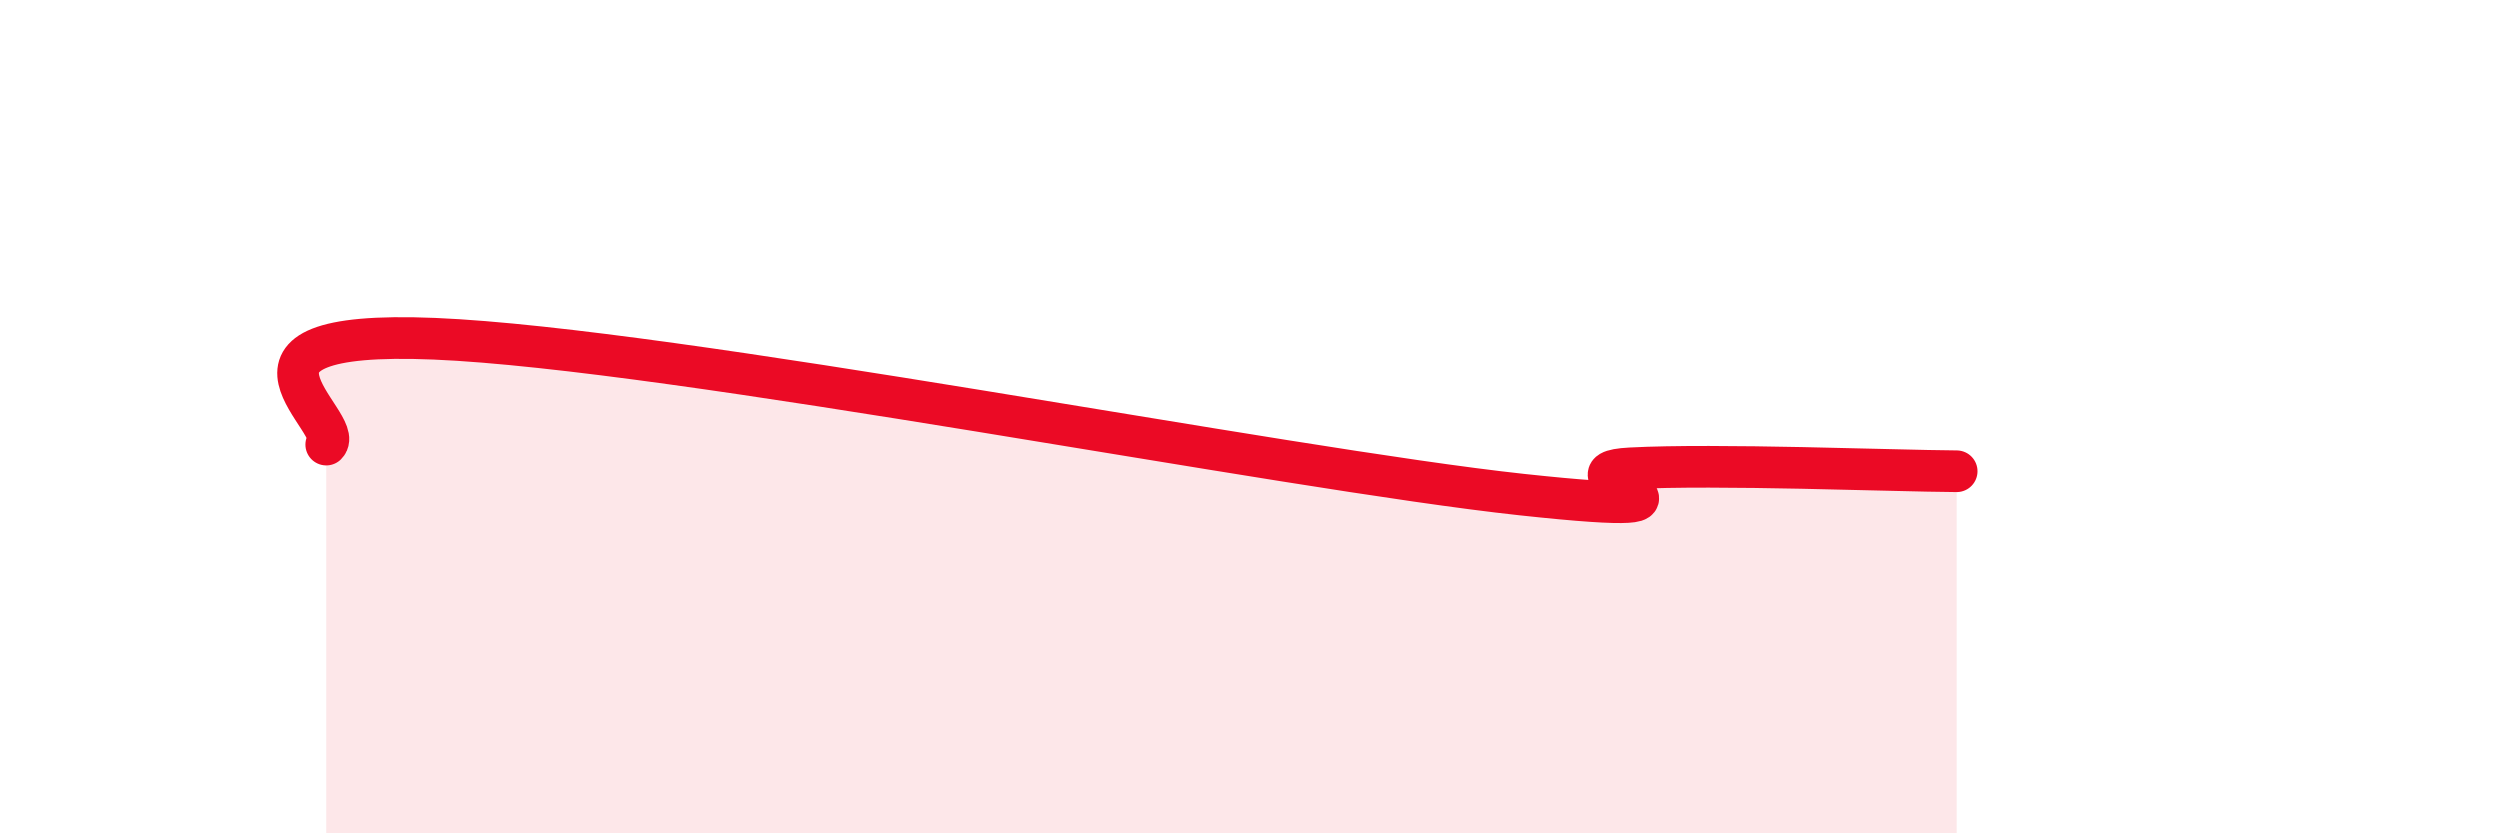
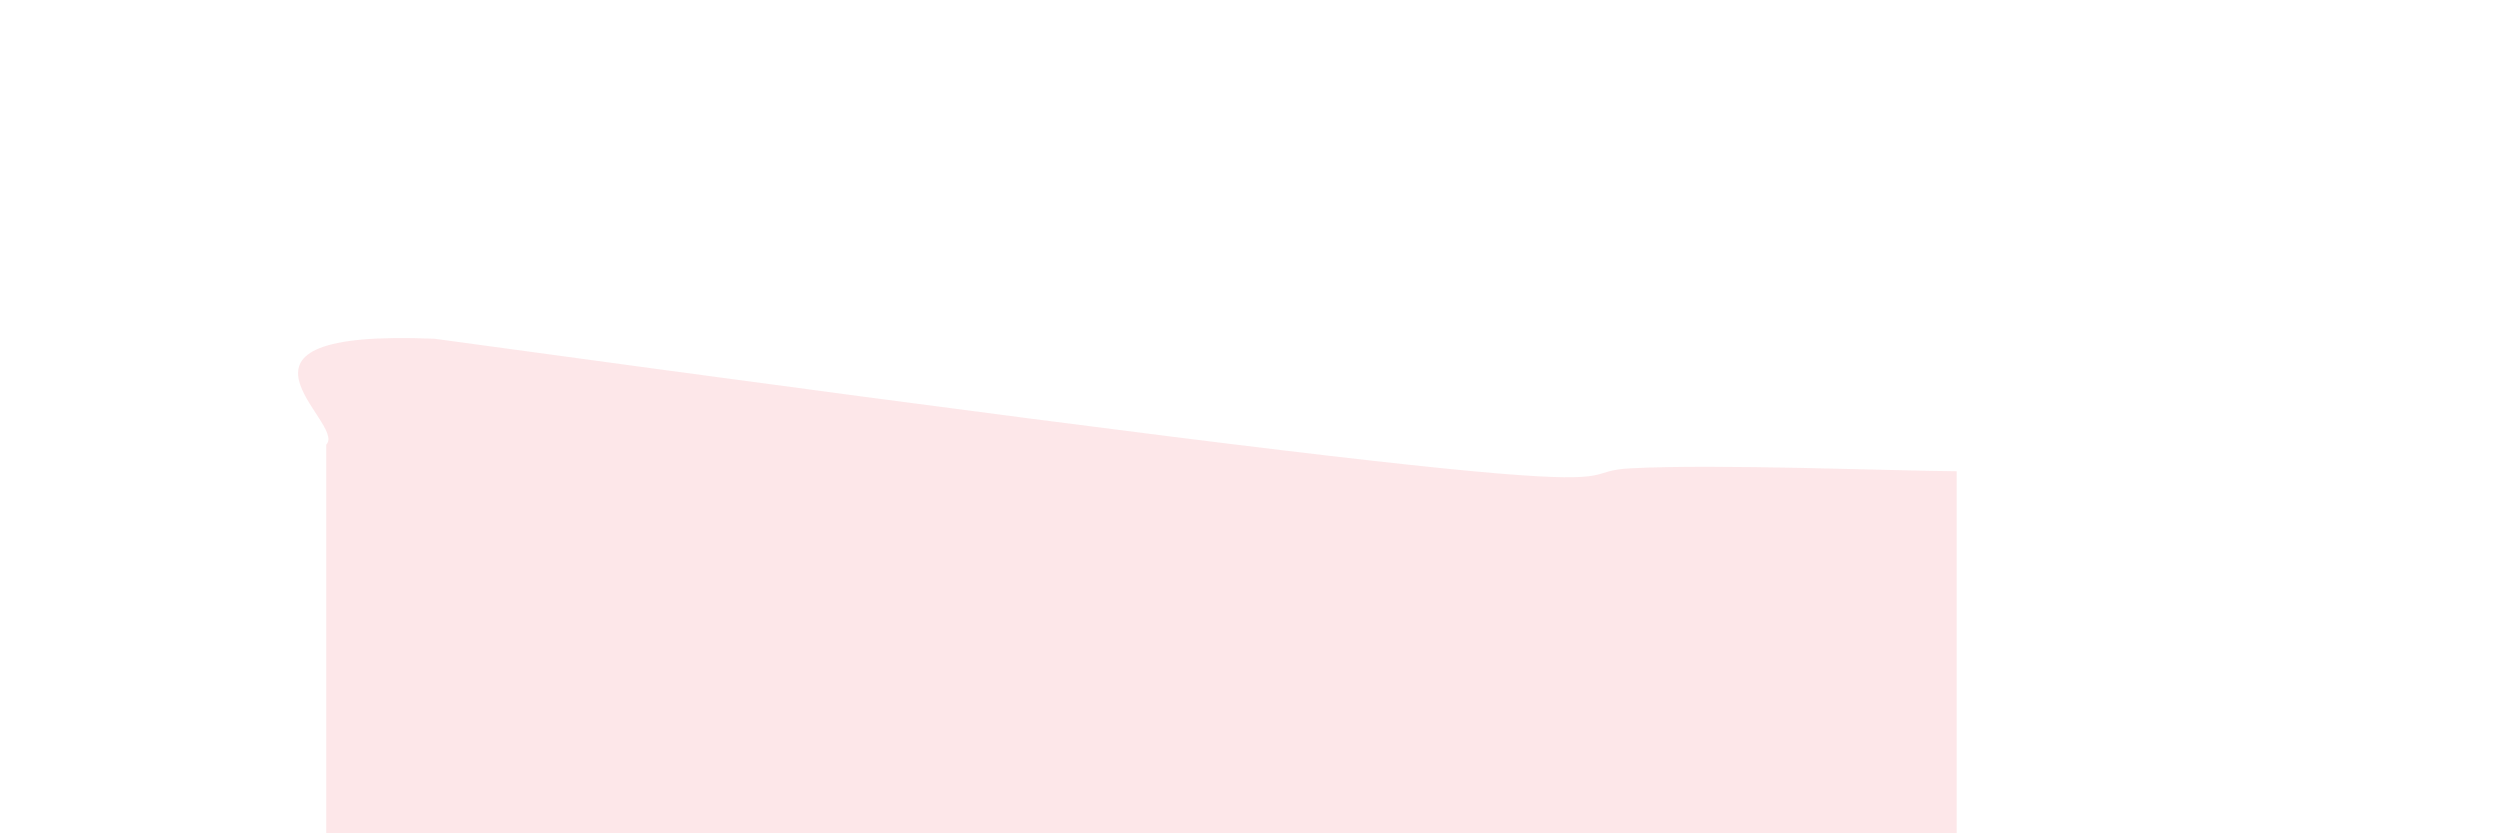
<svg xmlns="http://www.w3.org/2000/svg" width="60" height="20" viewBox="0 0 60 20">
-   <path d="M 7.83,10.67 C 8.35,10.16 4.69,7.89 10.43,8.13 C 16.17,8.37 30.78,11.25 36.52,11.87 C 42.26,12.49 37.04,11.35 39.13,11.24 C 41.22,11.13 45.39,11.3 46.96,11.31L46.96 20L7.83 20Z" fill="#EB0A25" opacity="0.1" stroke-linecap="round" stroke-linejoin="round" />
-   <path d="M 7.83,10.67 C 8.35,10.16 4.69,7.89 10.43,8.13 C 16.17,8.37 30.78,11.25 36.52,11.87 C 42.26,12.49 37.04,11.35 39.13,11.24 C 41.22,11.13 45.39,11.3 46.96,11.31" stroke="#EB0A25" stroke-width="1" fill="none" stroke-linecap="round" stroke-linejoin="round" />
+   <path d="M 7.83,10.67 C 8.35,10.16 4.69,7.89 10.43,8.13 C 42.26,12.49 37.04,11.35 39.13,11.24 C 41.22,11.13 45.39,11.3 46.96,11.31L46.96 20L7.83 20Z" fill="#EB0A25" opacity="0.1" stroke-linecap="round" stroke-linejoin="round" />
</svg>